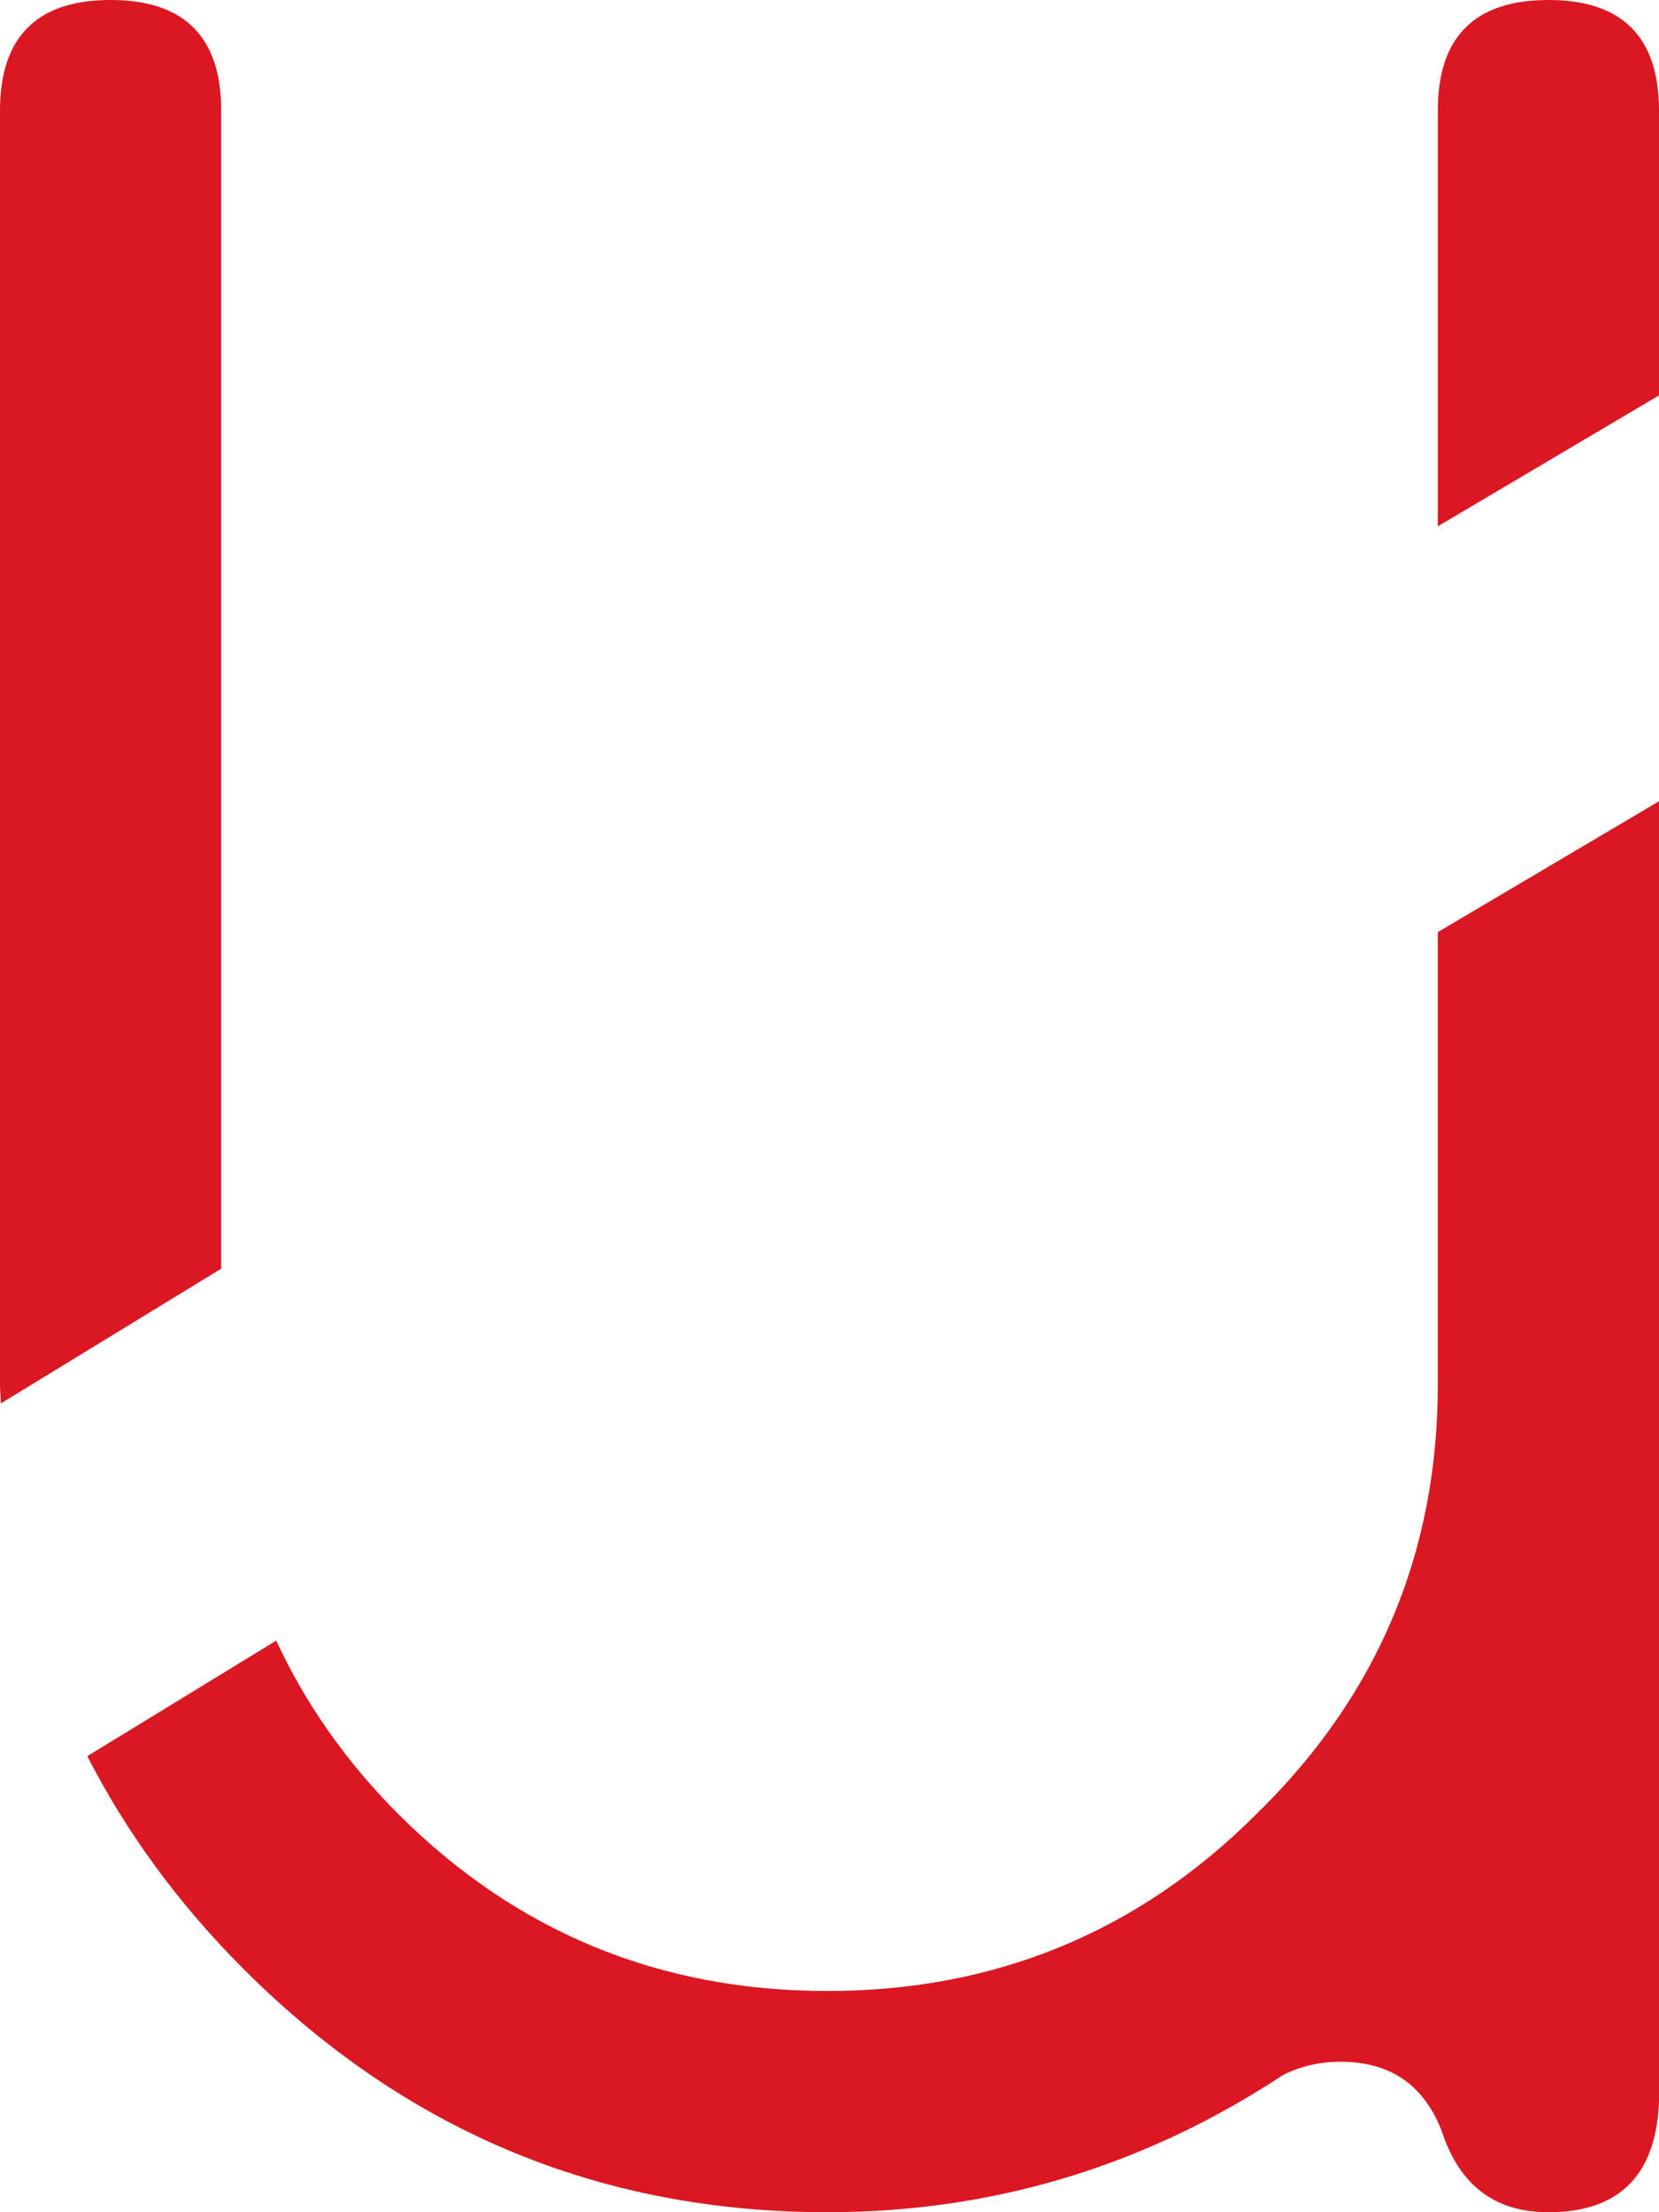
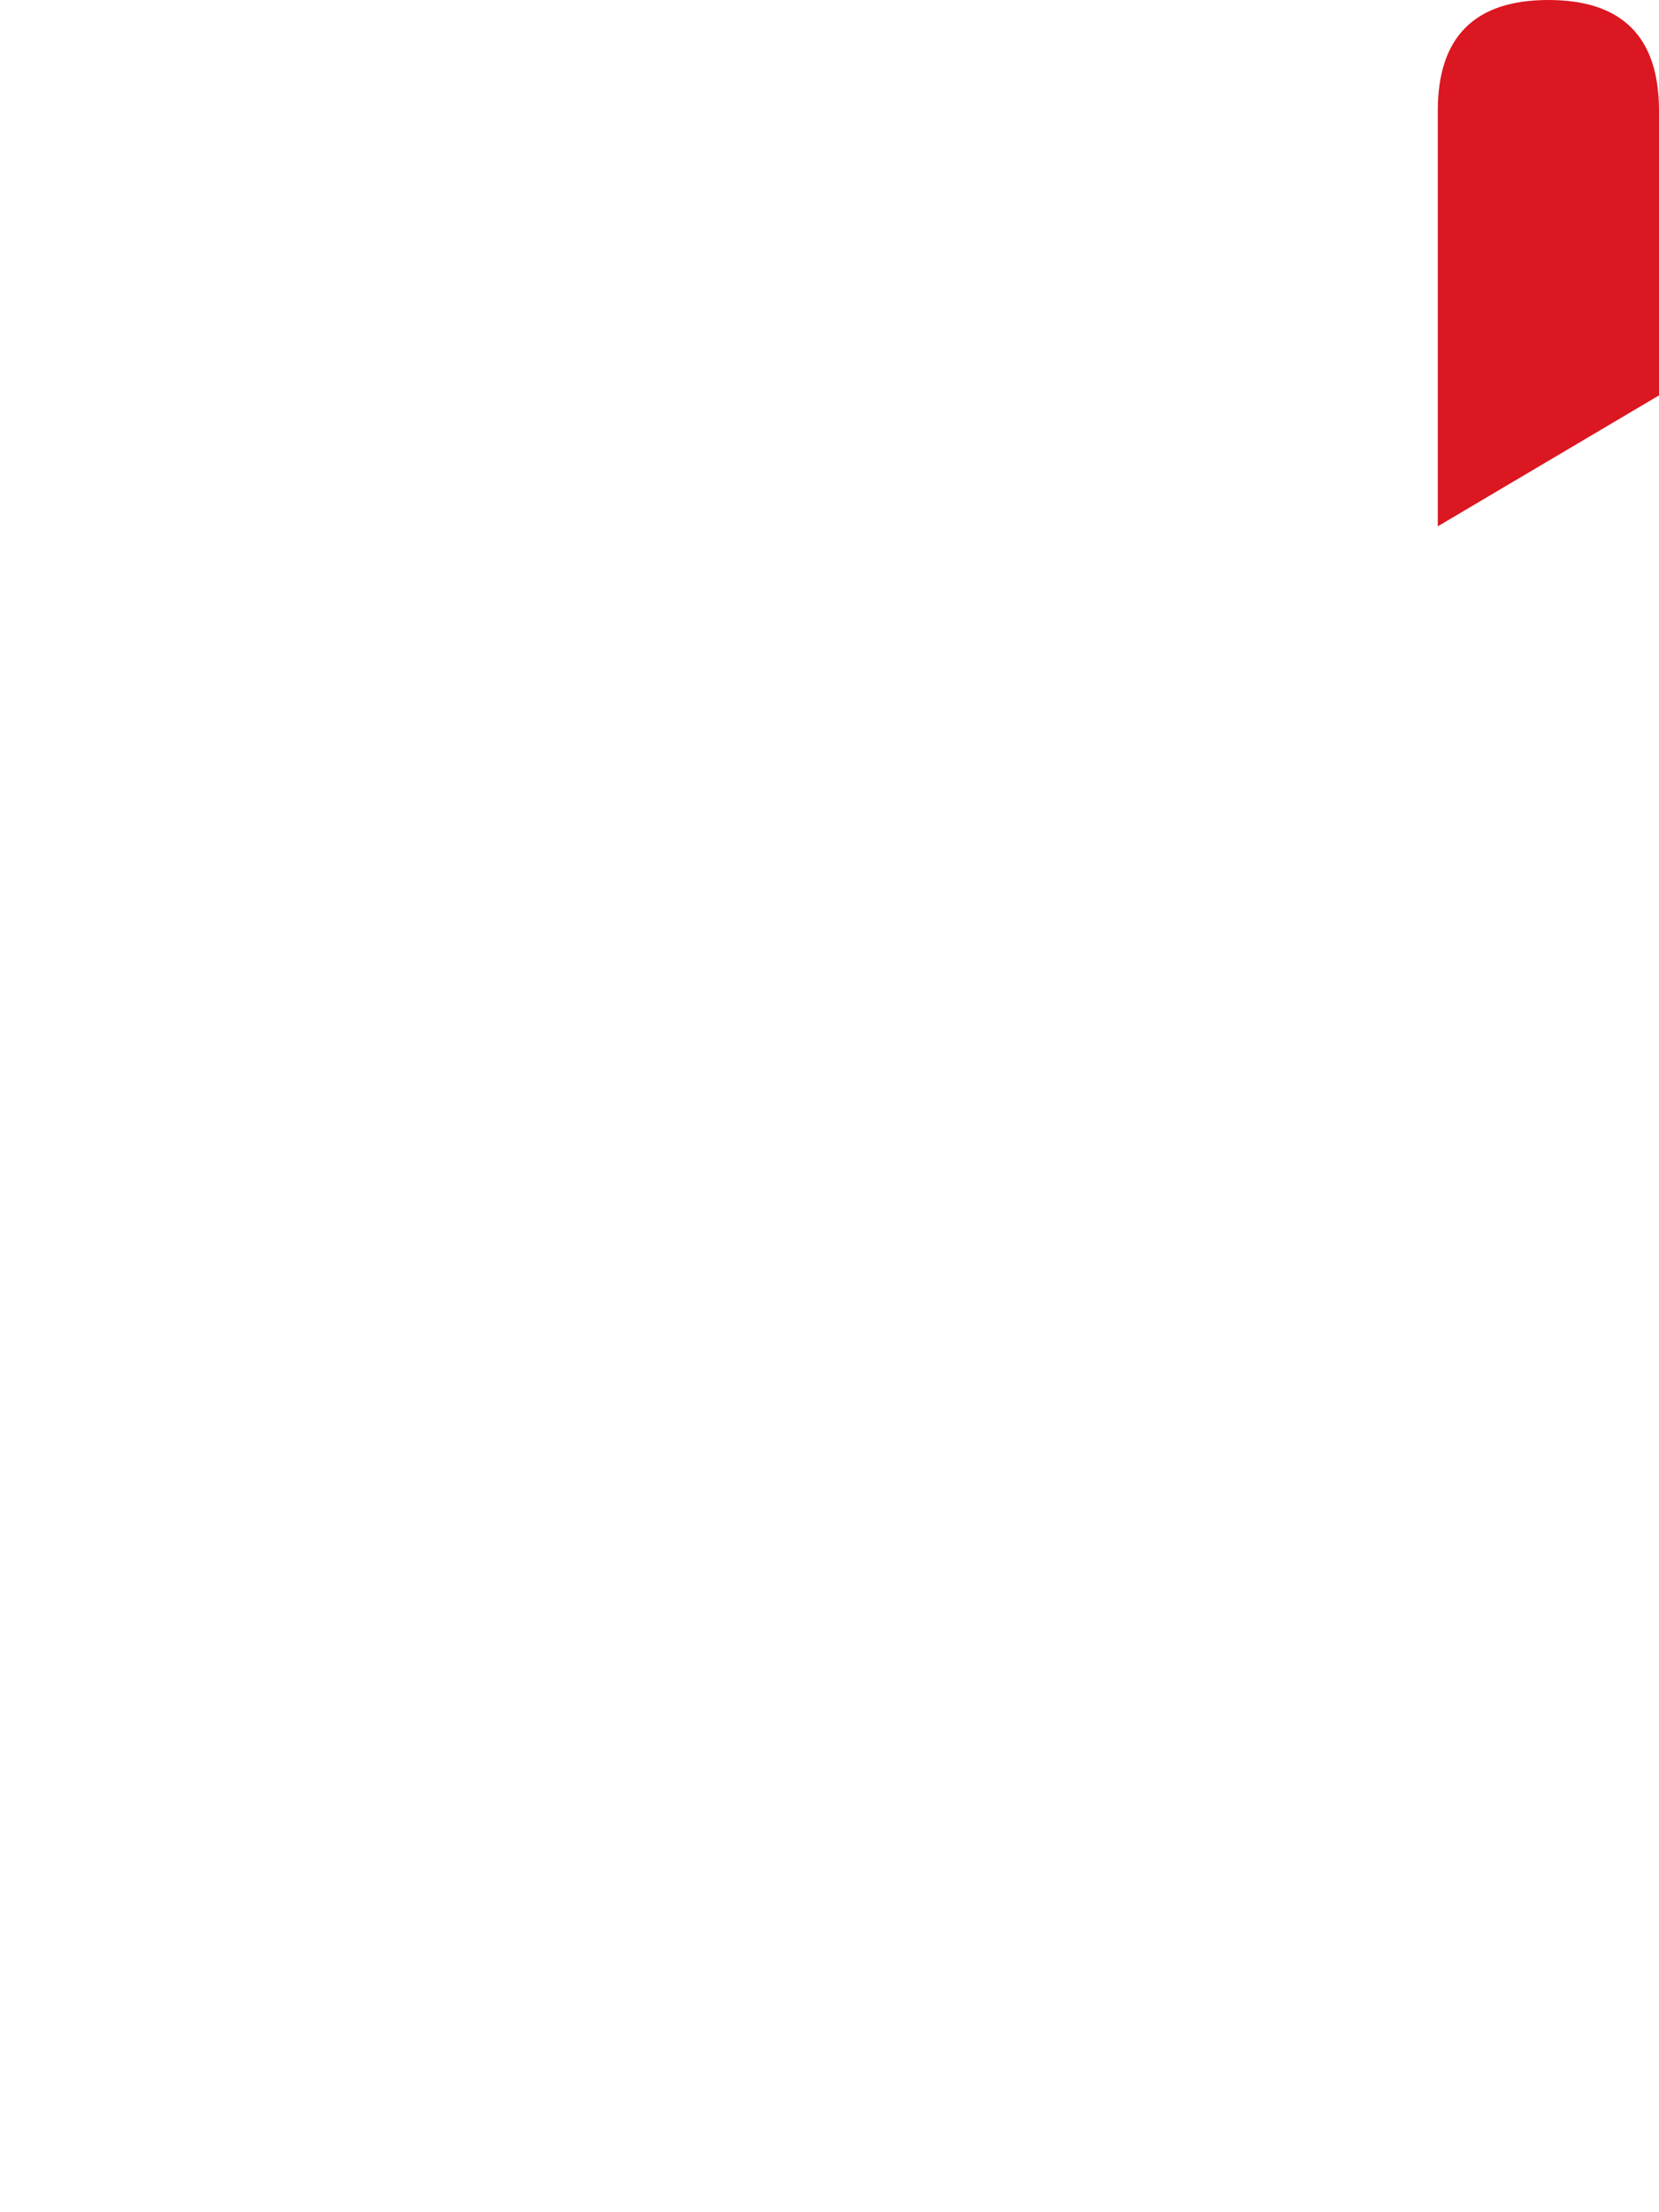
<svg xmlns="http://www.w3.org/2000/svg" version="1.1" id="Layer_1" x="0px" y="0px" width="33.75px" height="45px" viewBox="0 0 33.75 45" enable-background="new 0 0 33.75 45" xml:space="preserve">
  <g>
    <path fill="#DB1721" d="M33.75,2.25C33.75,0.75,33,0,31.5,0c-1.499,0-2.25,0.75-2.25,2.25v8.456l4.5-2.663V2.25z" />
-     <path fill="#DB1721" d="M4.5,2.25C4.5,0.75,3.75,0,2.25,0C0.751,0,0,0.75,0,2.25v25.92c0,0.128,0.015,0.25,0.017,0.378L4.5,25.807   V2.25z" />
-     <path fill="#DB1721" d="M29.25,28.17c0,3.42-1.229,6.33-3.689,8.73c-2.397,2.397-5.311,3.6-8.729,3.6s-6.33-1.201-8.73-3.6   c-1.071-1.072-1.89-2.252-2.483-3.527l-3.843,2.35c0.794,1.549,1.845,2.994,3.177,4.328C8.25,43.35,12.211,45,16.83,45   c3.361,0,6.449-0.932,9.27-2.79c0.36-0.181,0.752-0.271,1.17-0.271c1.021,0,1.711,0.479,2.07,1.439C29.7,44.46,30.42,45,31.5,45   c1.439,0,2.191-0.751,2.25-2.25V16.299l-4.5,2.662V28.17z" />
  </g>
</svg>